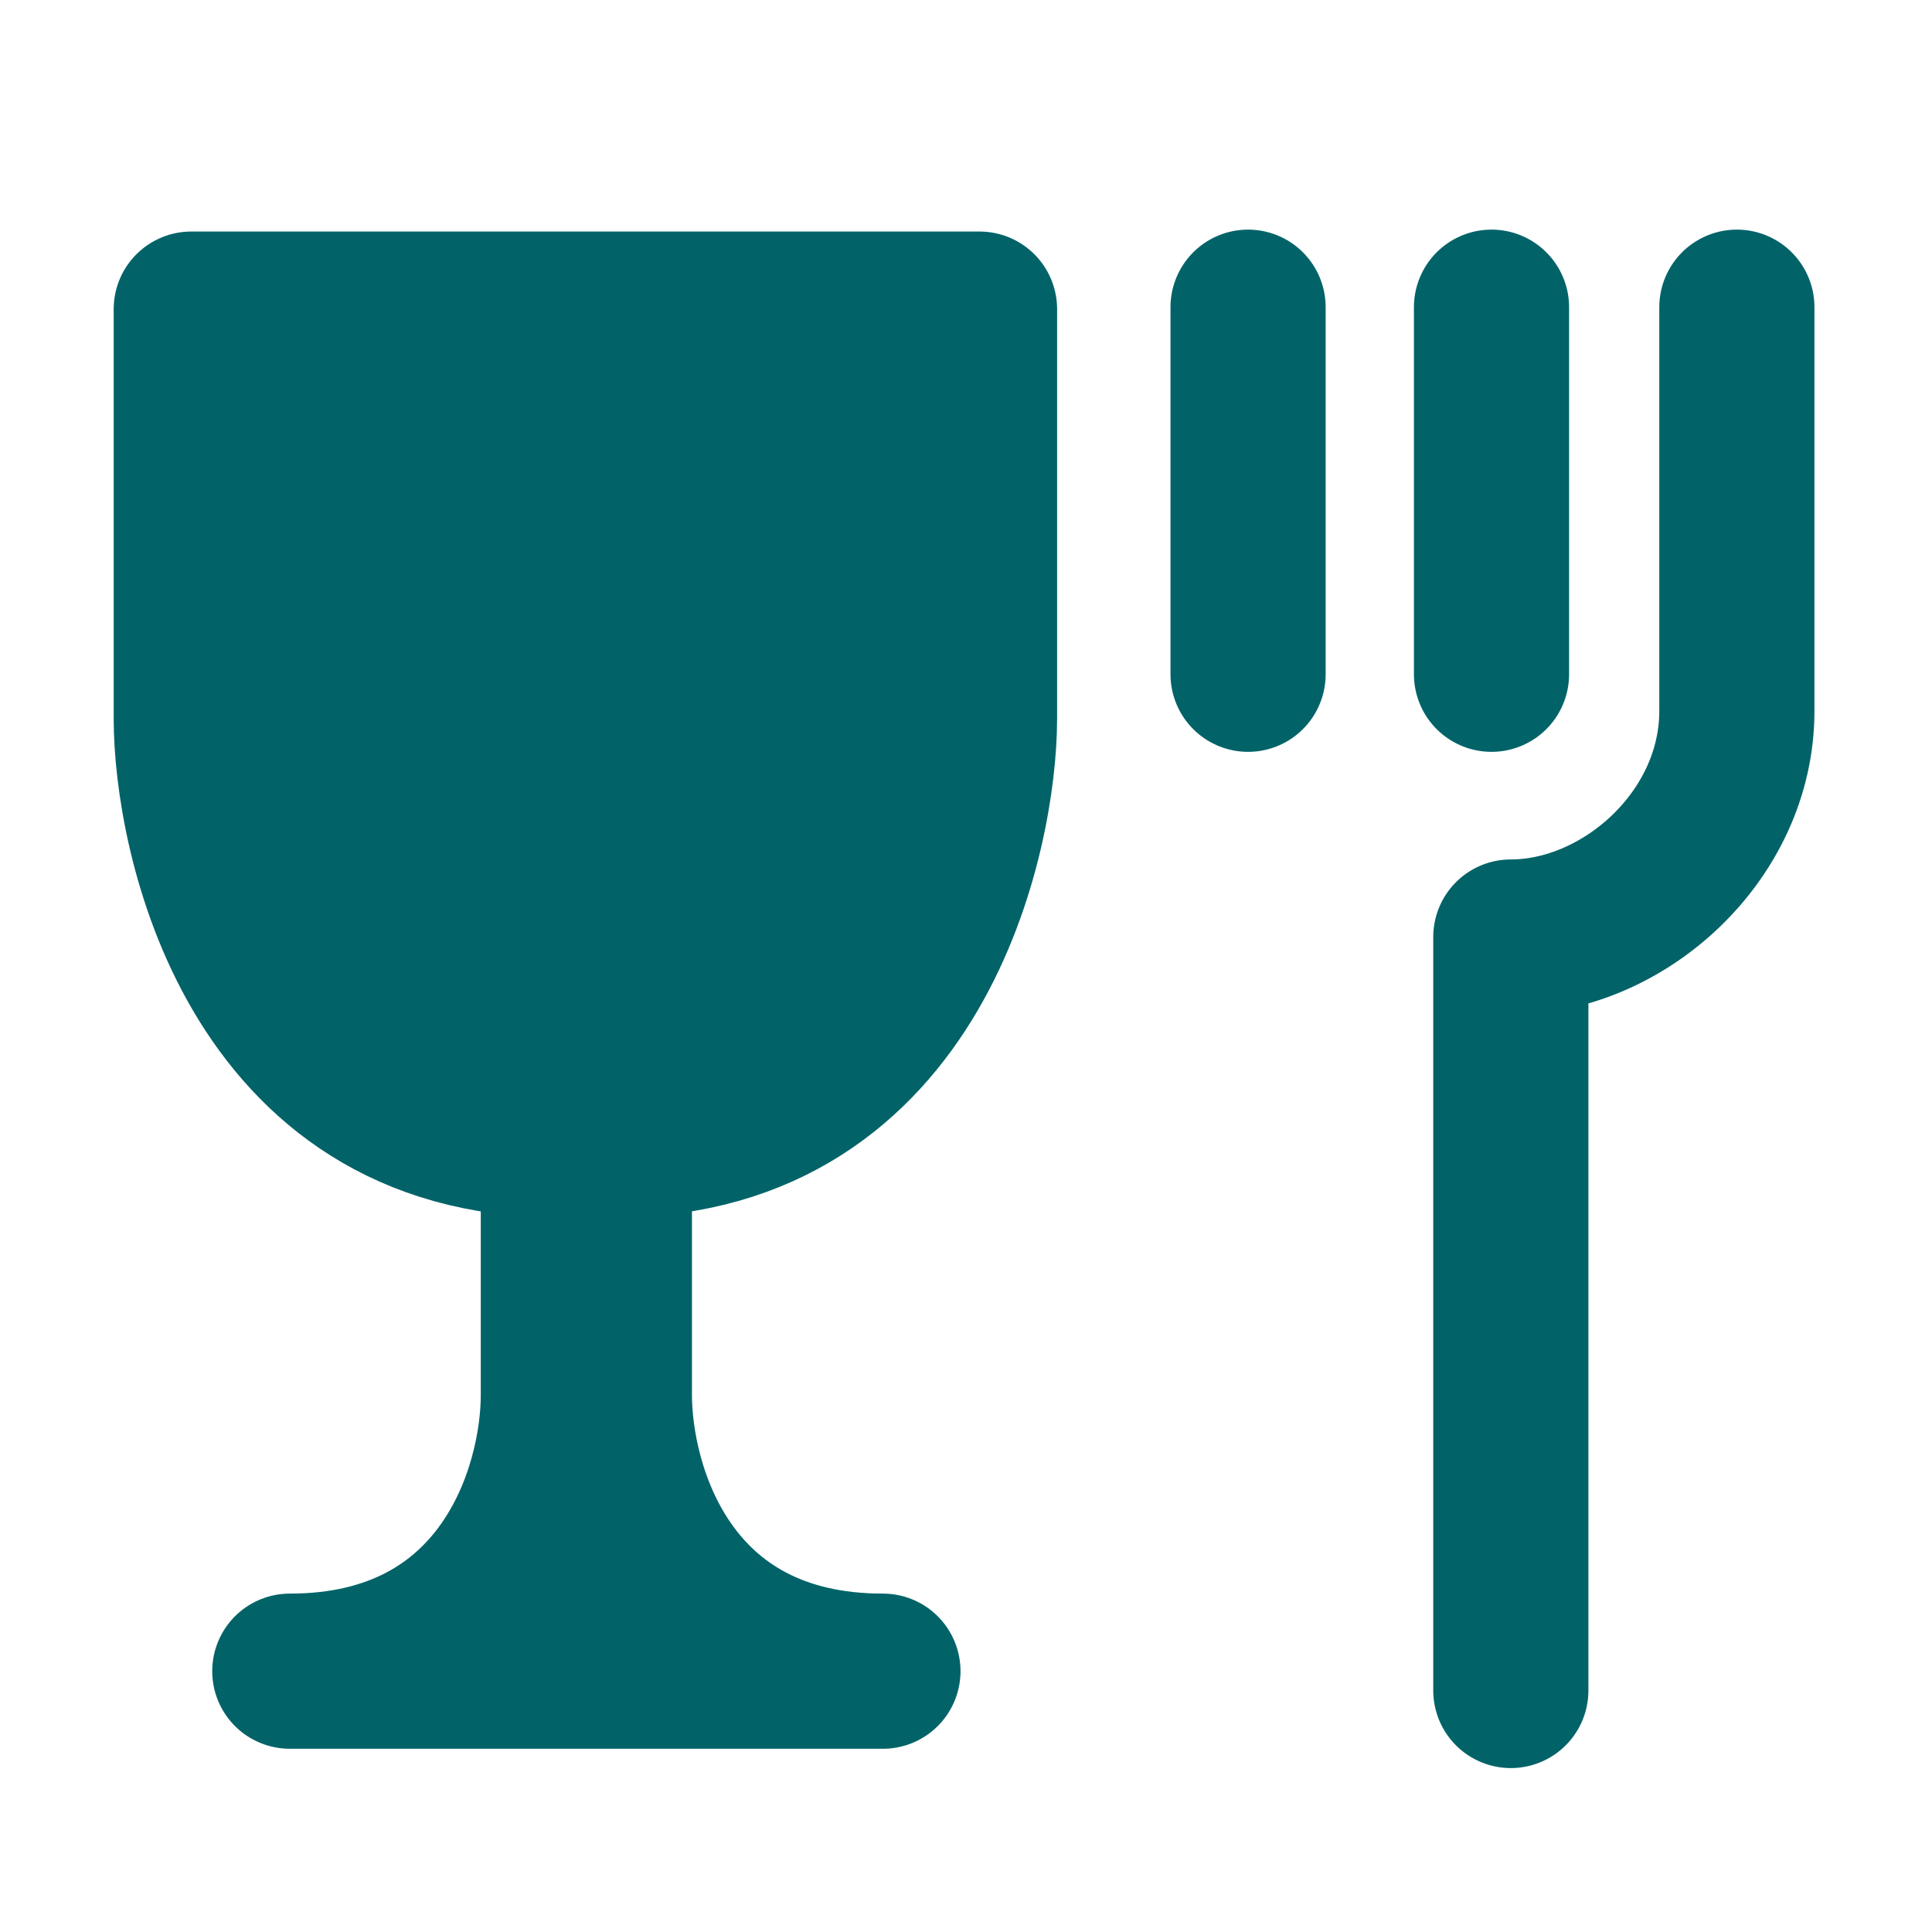
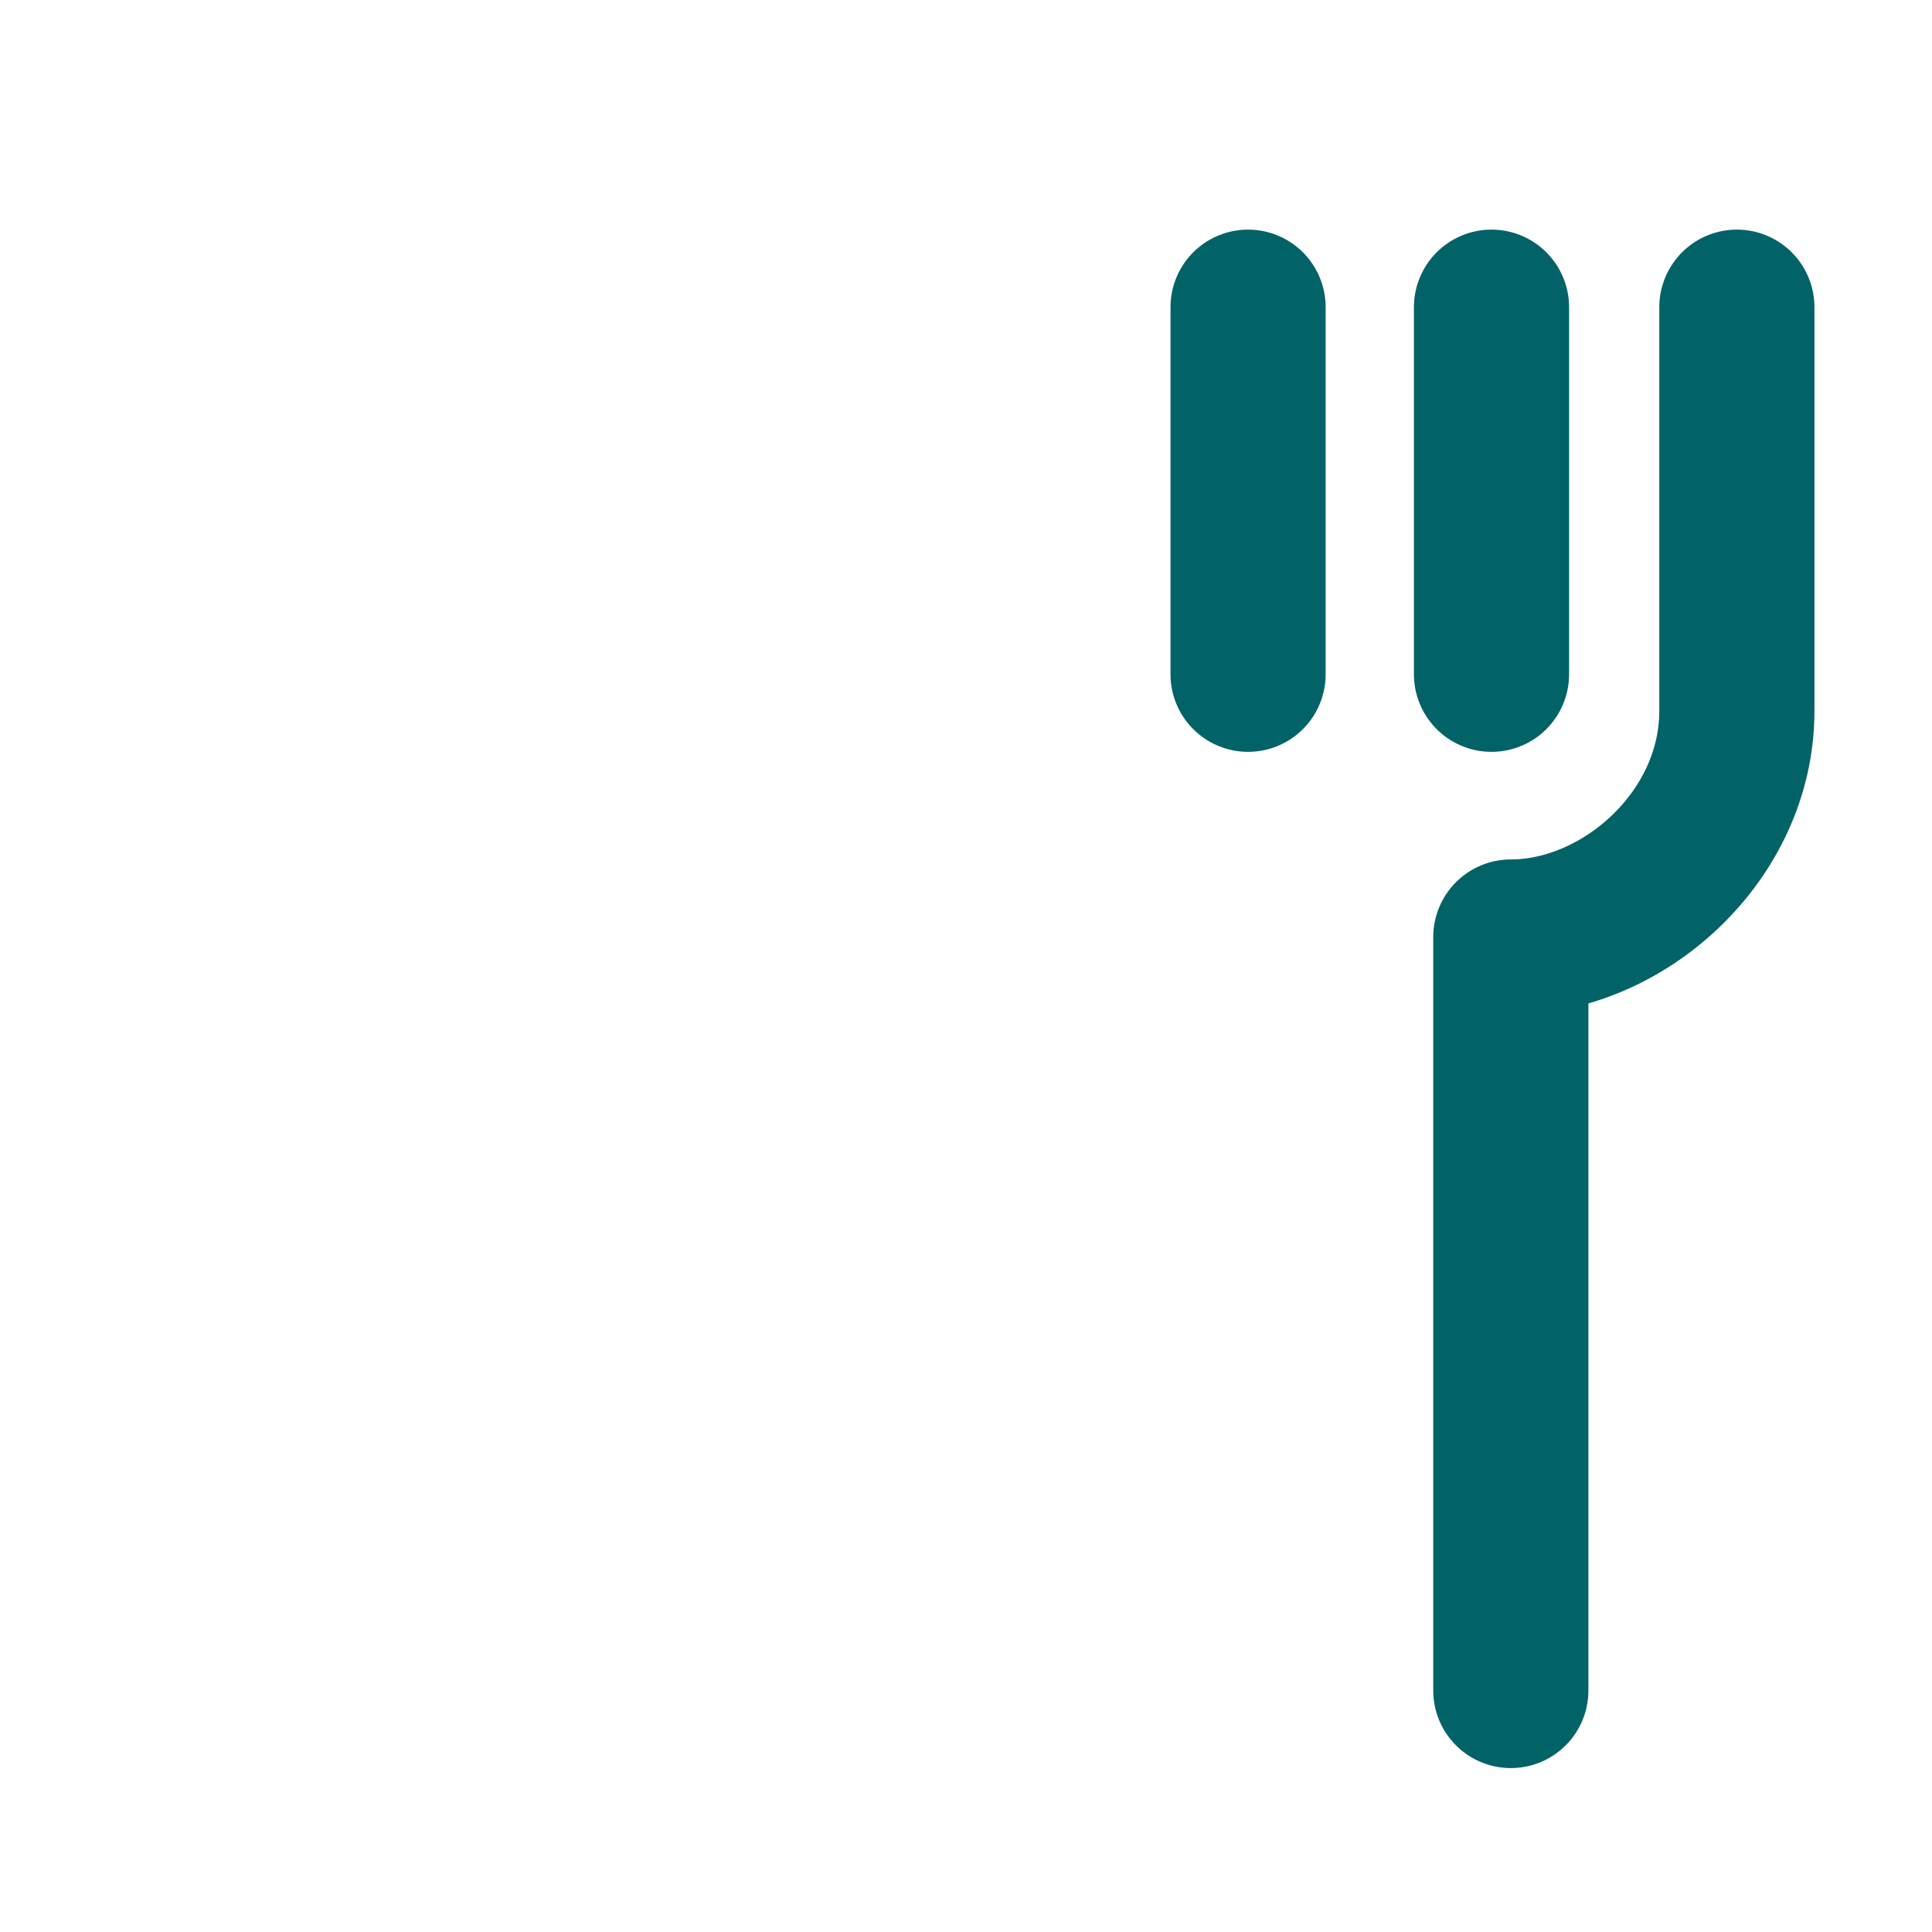
<svg xmlns="http://www.w3.org/2000/svg" version="1.1" id="Calque_1" x="0px" y="0px" viewBox="0 0 100 100" style="enable-background:new 0 0 100 100;" xml:space="preserve">
  <style type="text/css">
	.st0{fill:#006367;stroke:#016368;stroke-width:8.031;stroke-linecap:round;stroke-linejoin:round;stroke-miterlimit:10;}
	.st1{fill:none;stroke:#016368;stroke-width:8.031;stroke-linecap:round;stroke-linejoin:round;stroke-miterlimit:10;}
</style>
-   <path class="st0" d="M30.3,86.5H15c11.1,0,13.9-9.4,13.9-14.3s0-13.2,0-13.2C13.1,59,9.9,43.1,9.9,37.2s0-21.2,0-21.2h20.4  c0,0,20.4,0,20.4,0s0,15.4,0,21.2S47.5,59,31.8,59c0,0,0,8.4,0,13.2s2.7,14.3,13.9,14.3C45.6,86.5,30.3,86.5,30.3,86.5z" />
  <g>
    <path class="st1" d="M78.2,87.5V48.5c5.8,0,11.7-5.2,11.7-11.7V15.9" />
    <path class="st1" d="M77.2,34.9v-19" />
    <path class="st1" d="M64.6,34.9v-19" />
  </g>
</svg>